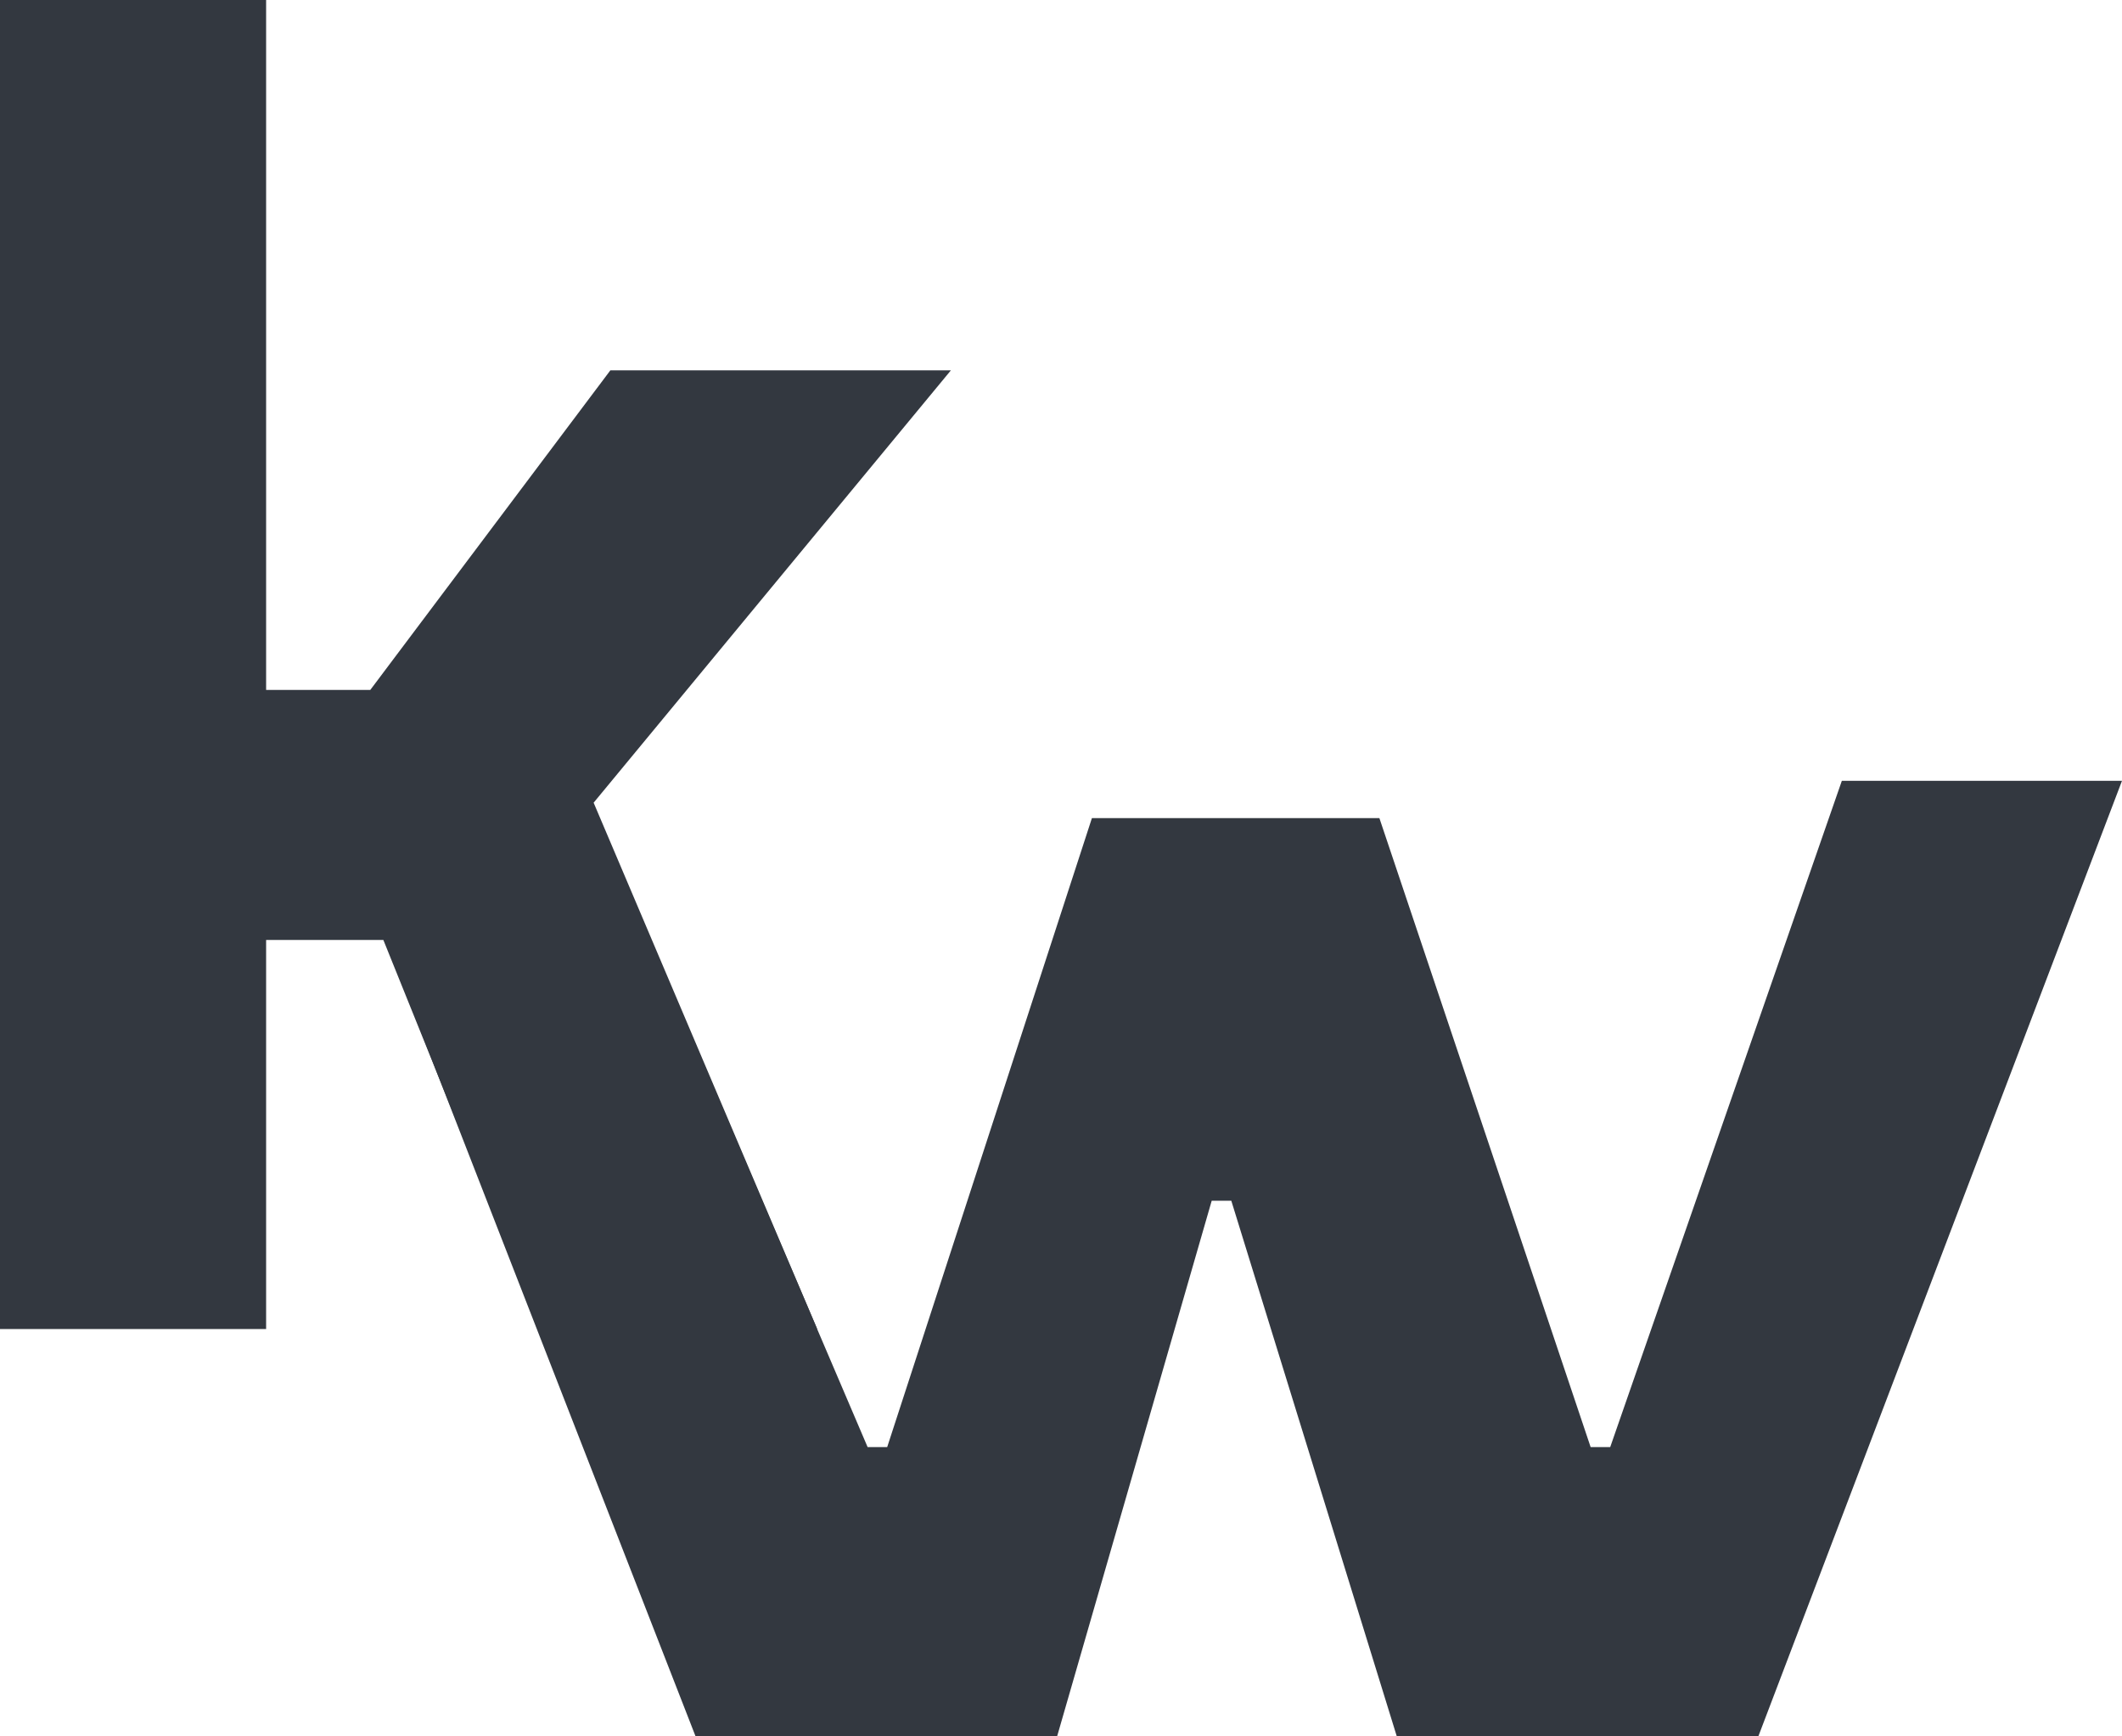
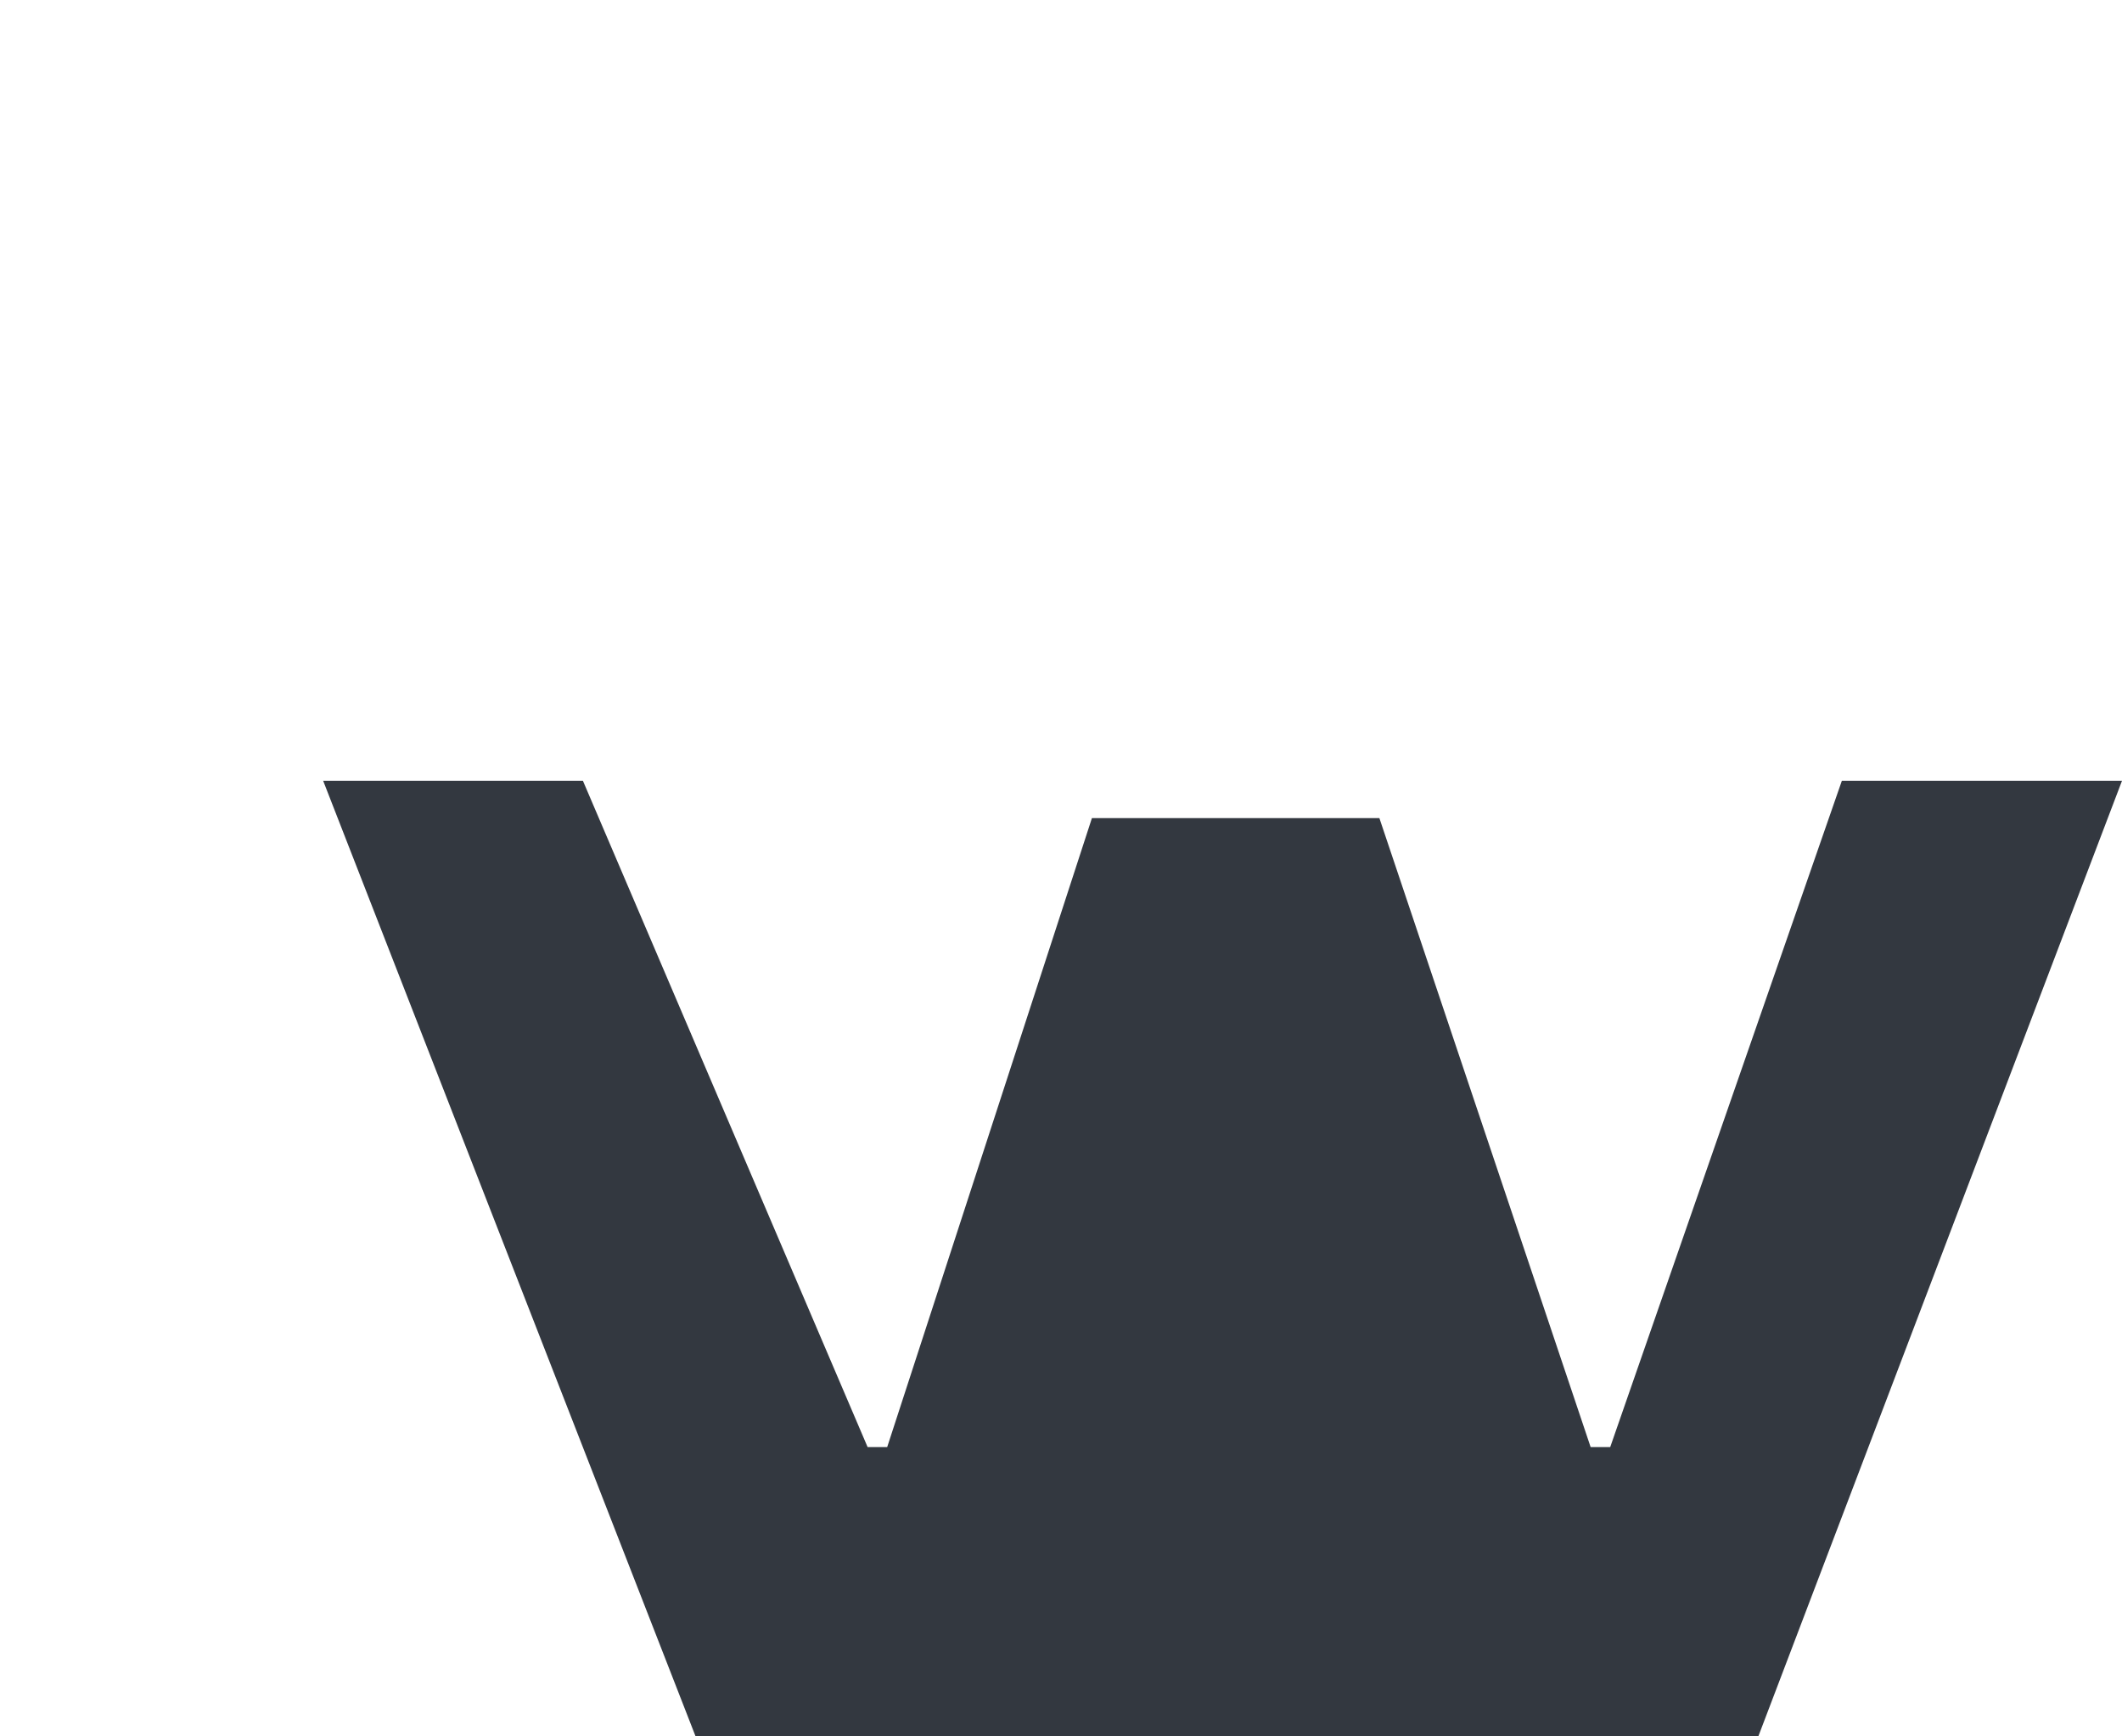
<svg xmlns="http://www.w3.org/2000/svg" width="44" height="36" viewBox="0 0 44 36" fill="none">
-   <path d="M5.518 0H0V27.555H5.518V19.488H7.949L11.203 27.555H16.945L12.309 16.642L19.717 7.678H12.656L7.678 14.304H5.518V0Z" fill="#333840" />
-   <path d="M12.087 16.188H6.701L14.423 36H21.919L25.125 24.894H25.531L28.963 36H36.459L44 16.188H38.191L33.388 30.002H32.982L28.602 16.962H22.641L18.396 30.002H17.99L12.087 16.188Z" fill="#333840" />
+   <path d="M12.087 16.188H6.701L14.423 36H21.919H25.531L28.963 36H36.459L44 16.188H38.191L33.388 30.002H32.982L28.602 16.962H22.641L18.396 30.002H17.99L12.087 16.188Z" fill="#333840" />
</svg>